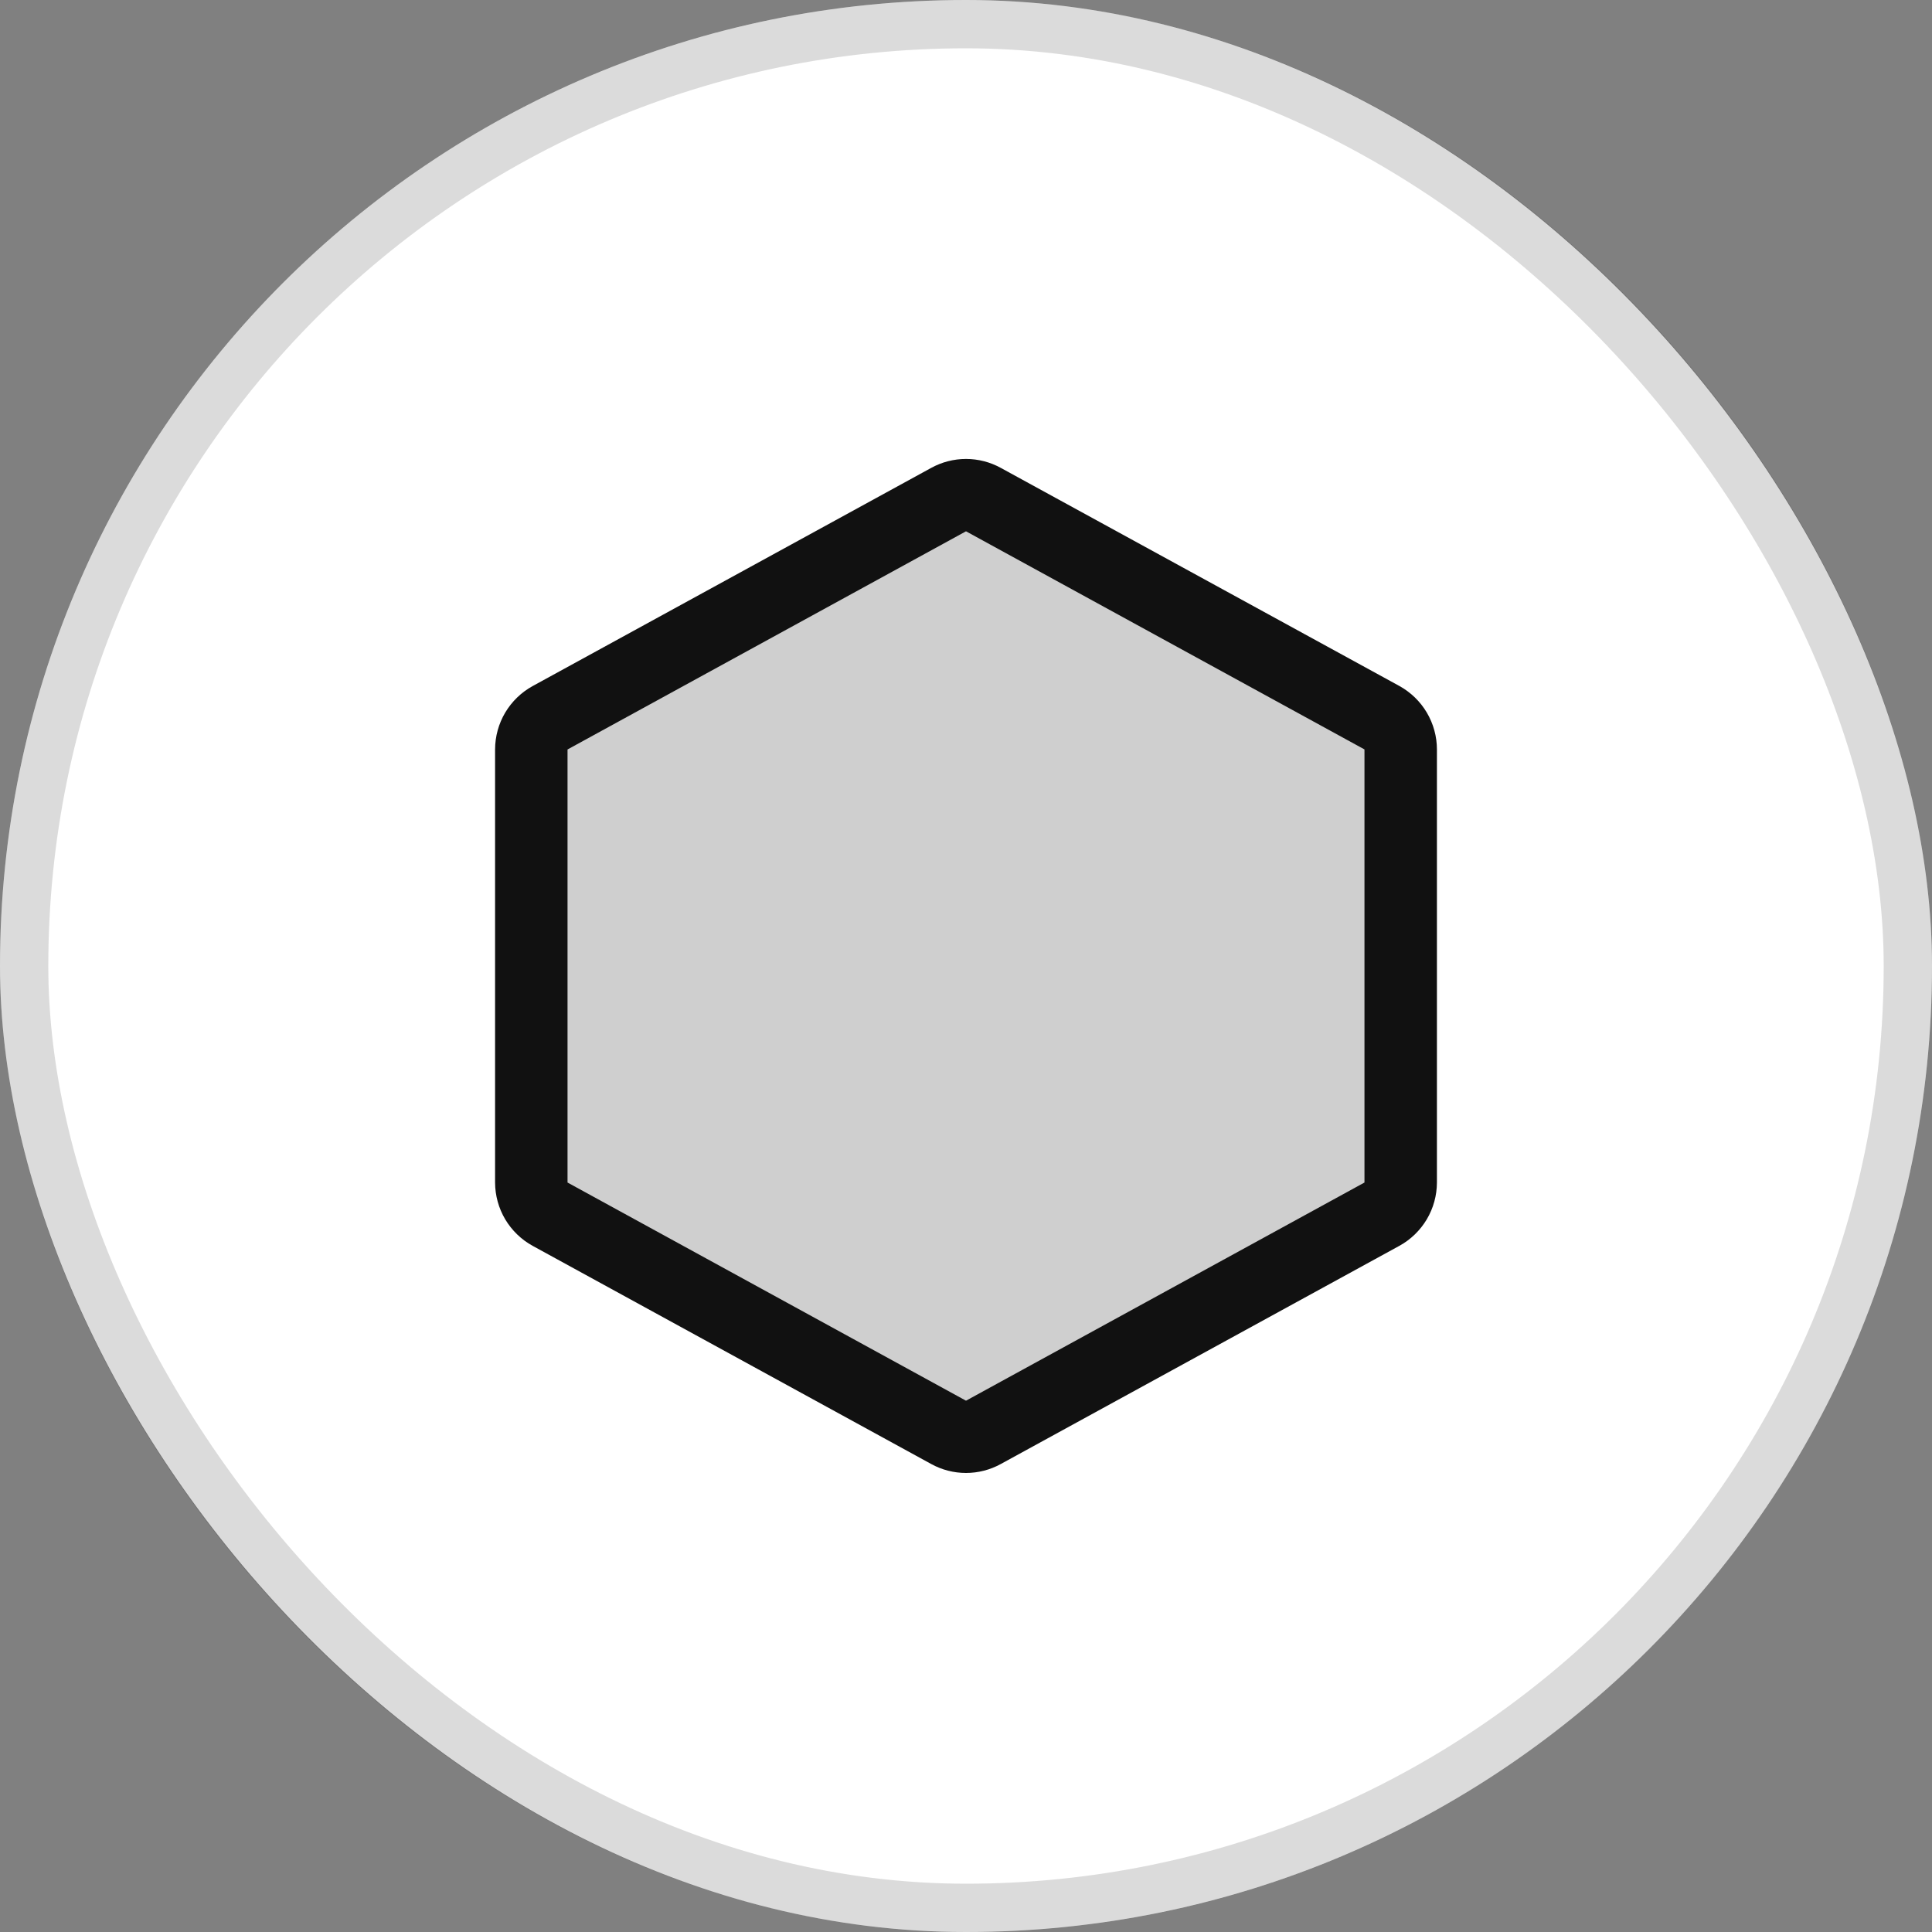
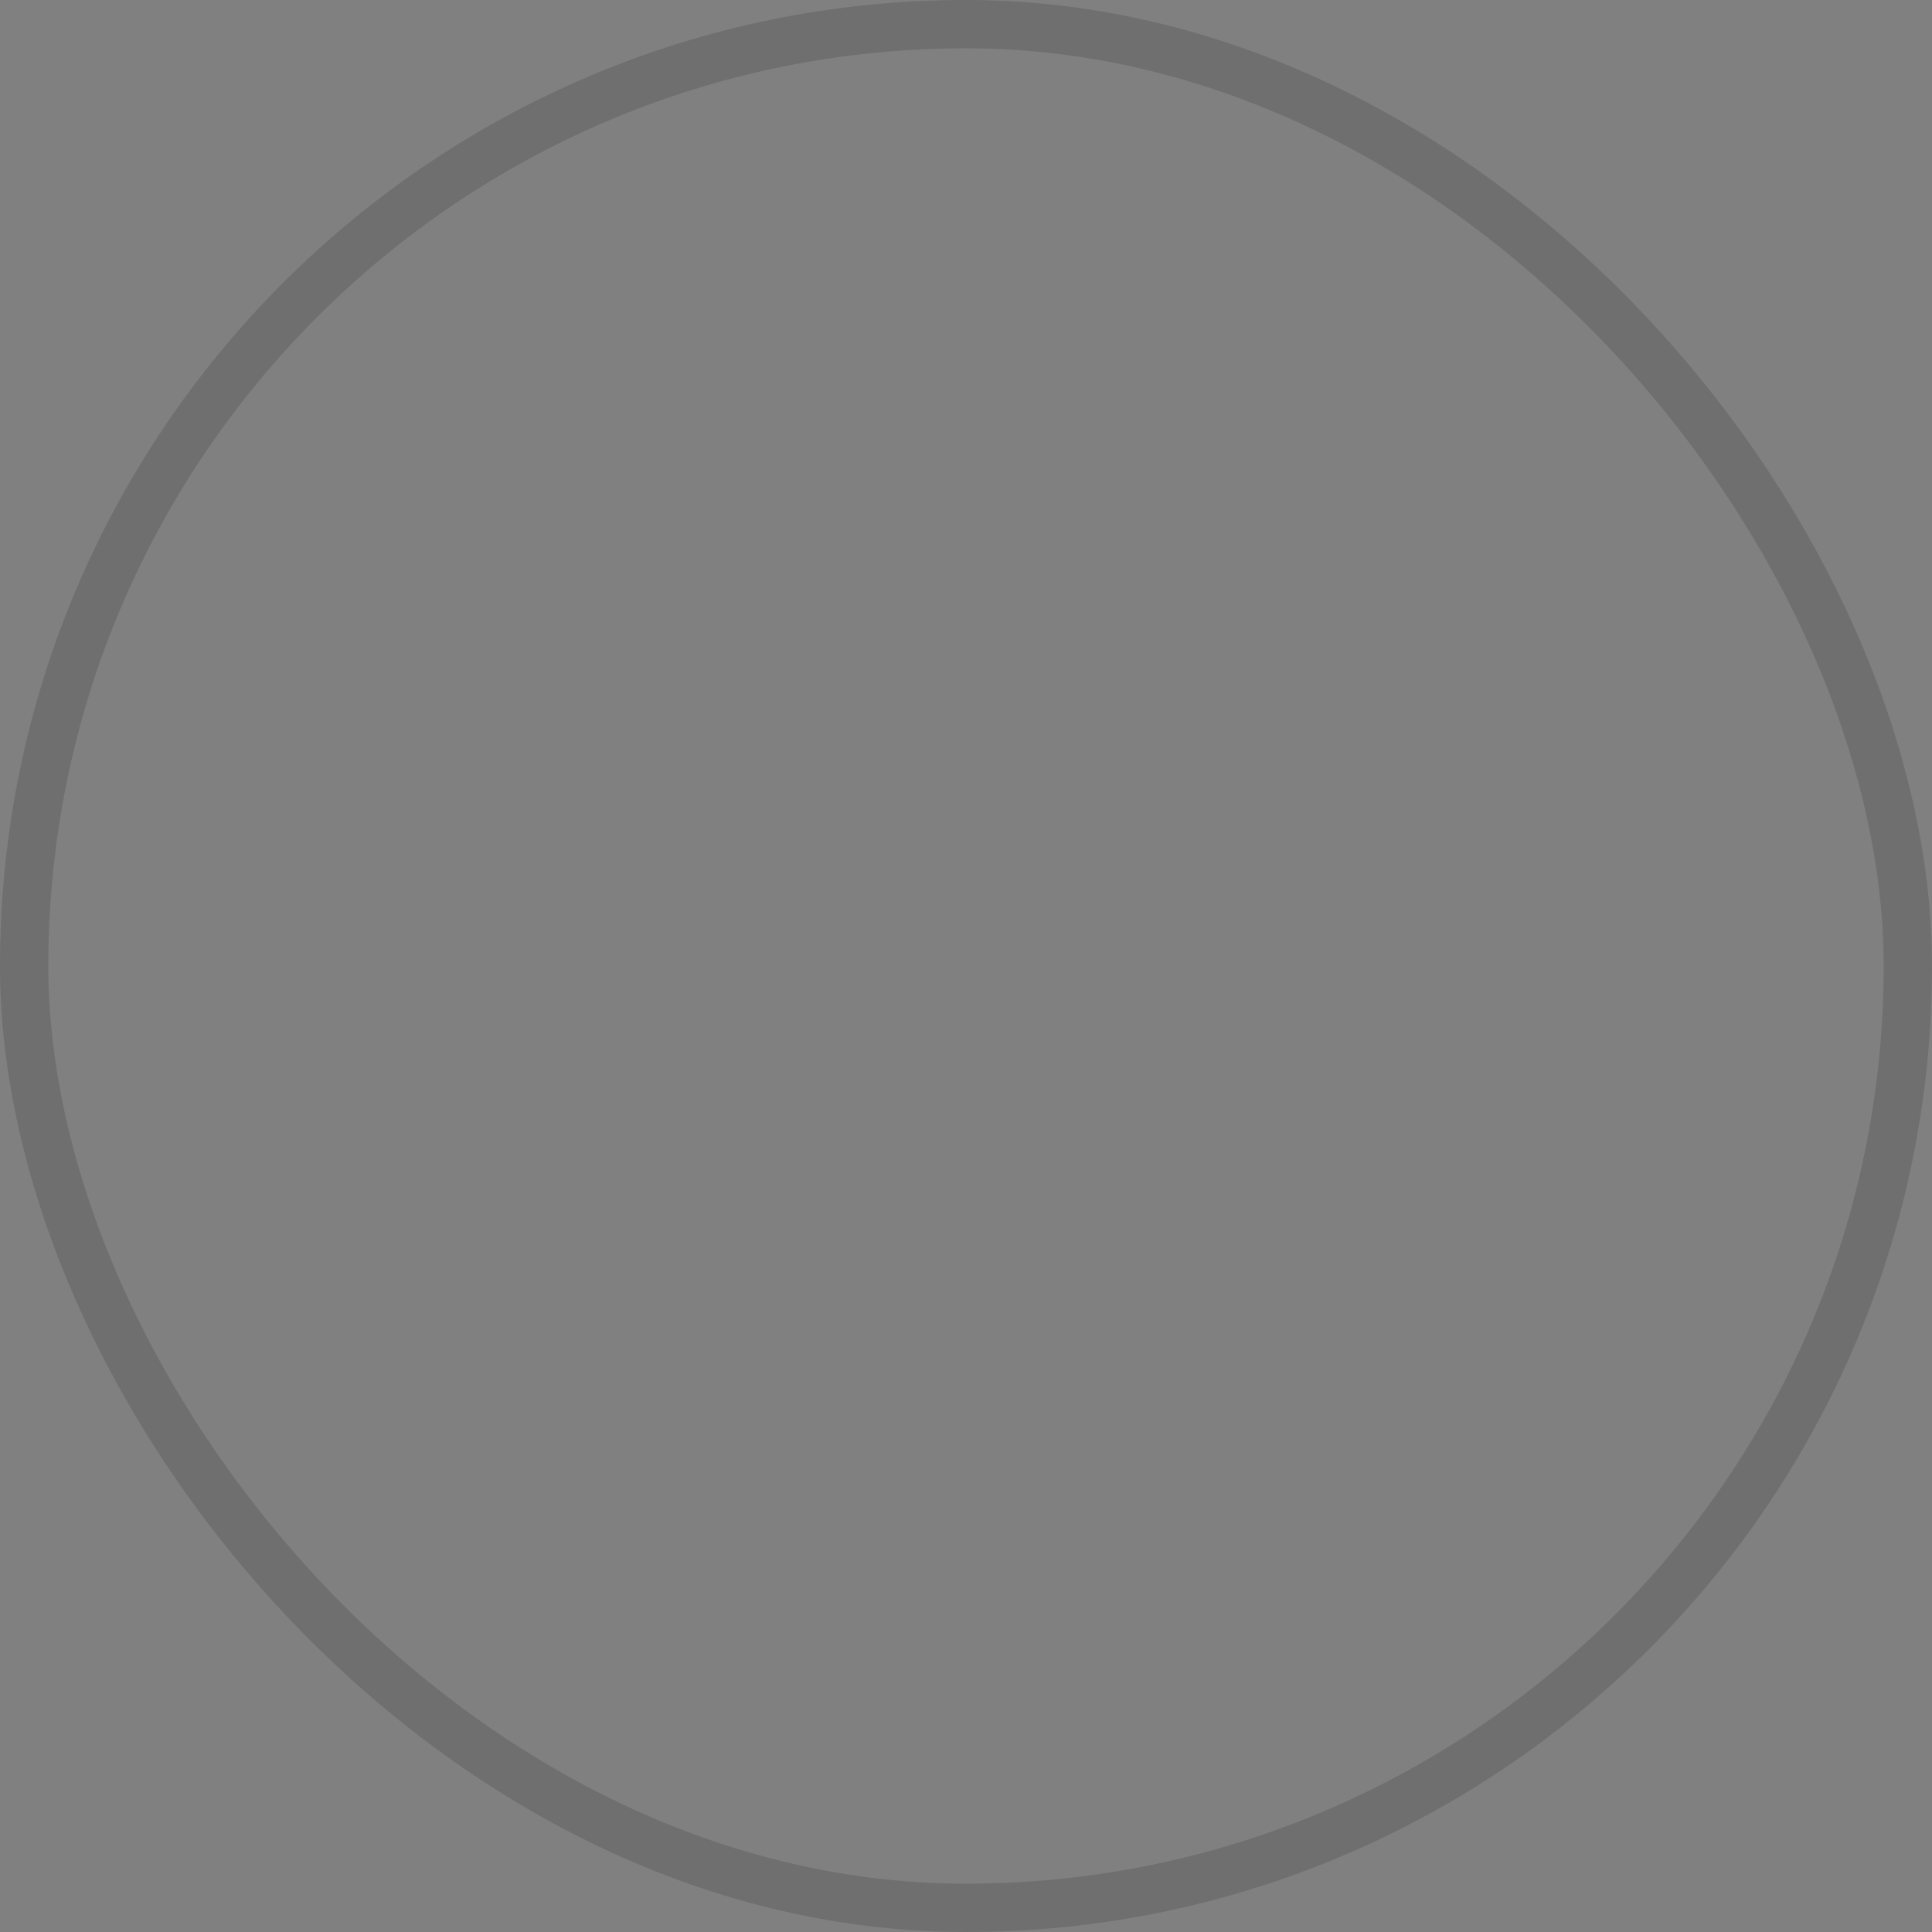
<svg xmlns="http://www.w3.org/2000/svg" width="40" height="40" viewBox="0 0 40 40" fill="none">
  <rect x="0" y="0" width="40" height="40" fill="#808080" stroke="none" />
-   <rect width="40" height="40" rx="20" fill="white" />
  <rect x="0.5" y="0.5" width="39" height="39" rx="19.5" stroke="#111111" stroke-opacity="0.15" />
-   <path opacity="0.2" d="M29 15.517V24.483C29 24.617 28.963 24.749 28.895 24.865C28.826 24.98 28.728 25.075 28.61 25.139L20.36 29.656C20.25 29.717 20.126 29.748 20 29.748C19.874 29.748 19.75 29.717 19.64 29.656L11.39 25.139C11.272 25.075 11.174 24.98 11.105 24.865C11.037 24.749 11 24.617 11 24.483V15.517C11 15.383 11.037 15.251 11.105 15.135C11.174 15.02 11.272 14.925 11.39 14.861L19.64 10.344C19.75 10.283 19.874 10.252 20 10.252C20.126 10.252 20.25 10.283 20.36 10.344L28.61 14.861C28.728 14.925 28.826 15.02 28.895 15.135C28.963 15.251 29 15.383 29 15.517Z" fill="#111111" />
-   <path d="M28.97 14.201L20.72 9.687C20.5 9.566 20.252 9.502 20 9.502C19.748 9.502 19.5 9.566 19.28 9.687L11.03 14.203C10.794 14.332 10.598 14.522 10.46 14.753C10.323 14.984 10.251 15.247 10.25 15.516V24.482C10.251 24.751 10.323 25.014 10.46 25.245C10.598 25.476 10.794 25.666 11.03 25.795L19.28 30.311C19.5 30.432 19.748 30.496 20 30.496C20.252 30.496 20.5 30.432 20.72 30.311L28.97 25.795C29.206 25.666 29.402 25.476 29.54 25.245C29.677 25.014 29.749 24.751 29.75 24.482V15.517C29.75 15.248 29.677 14.984 29.54 14.752C29.403 14.521 29.206 14.331 28.97 14.201ZM28.25 24.483L20 29L11.75 24.483V15.517L20 11L28.25 15.516V24.483Z" fill="#111111" />
</svg>